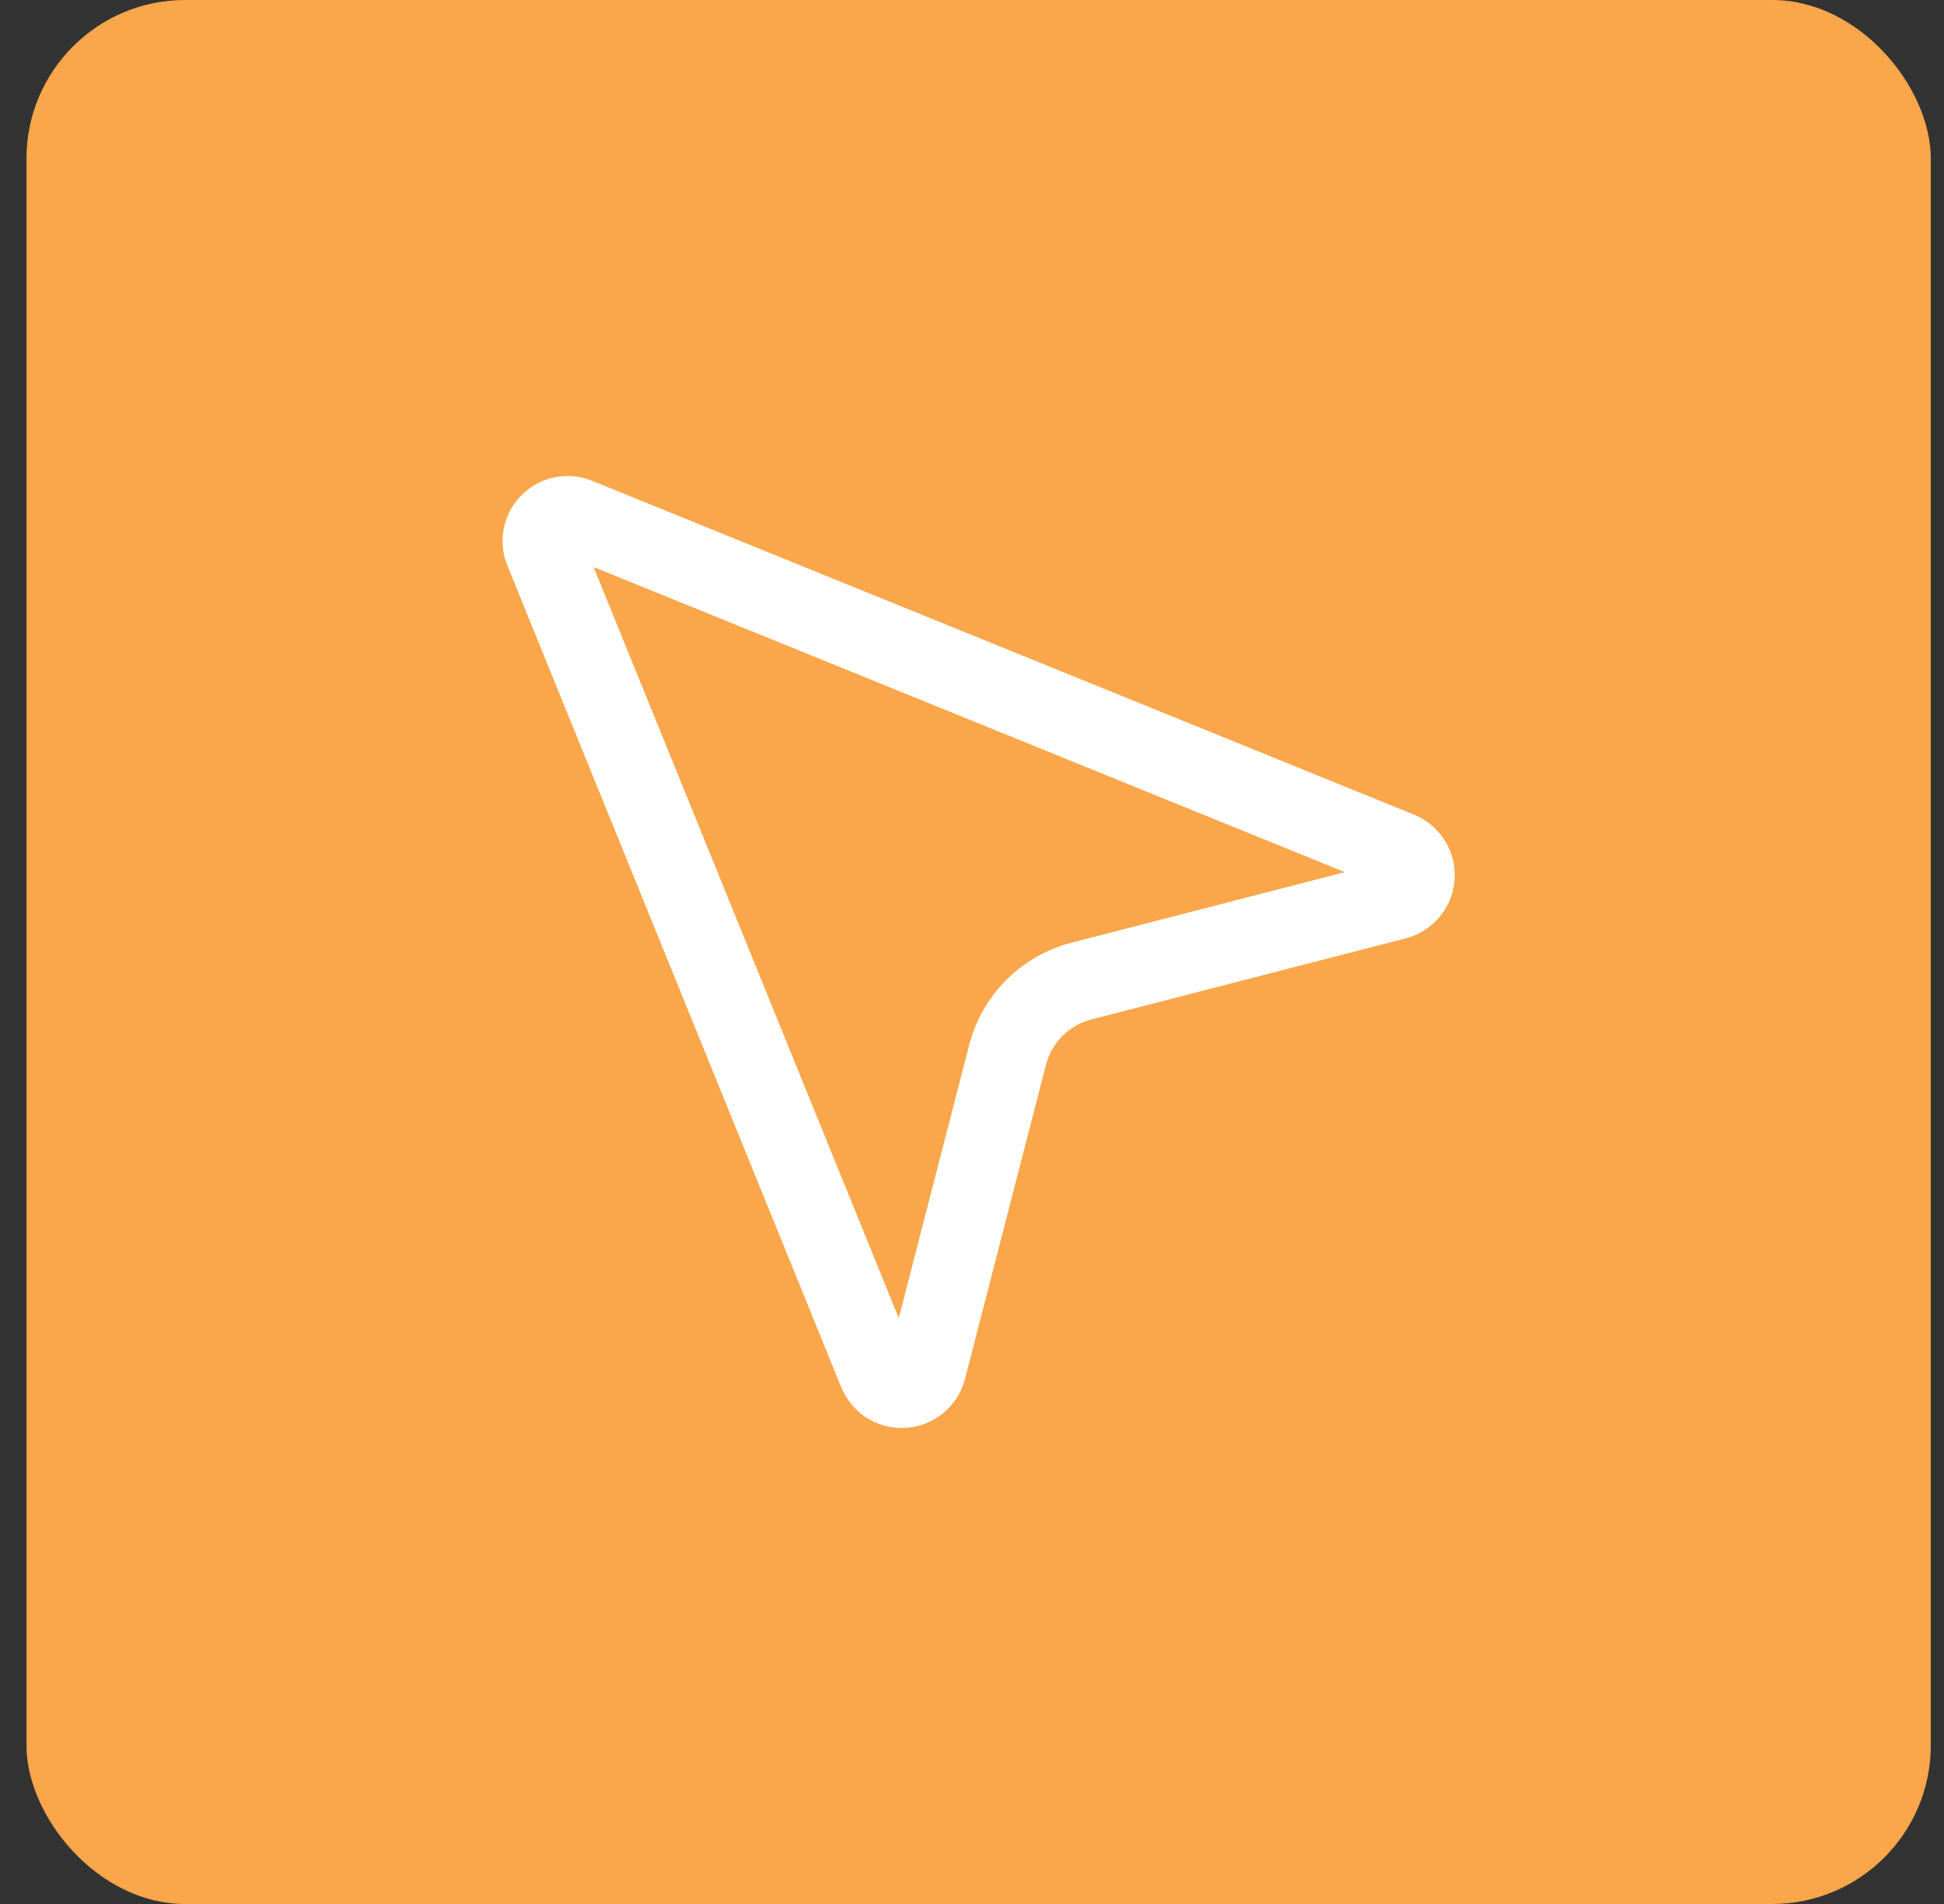
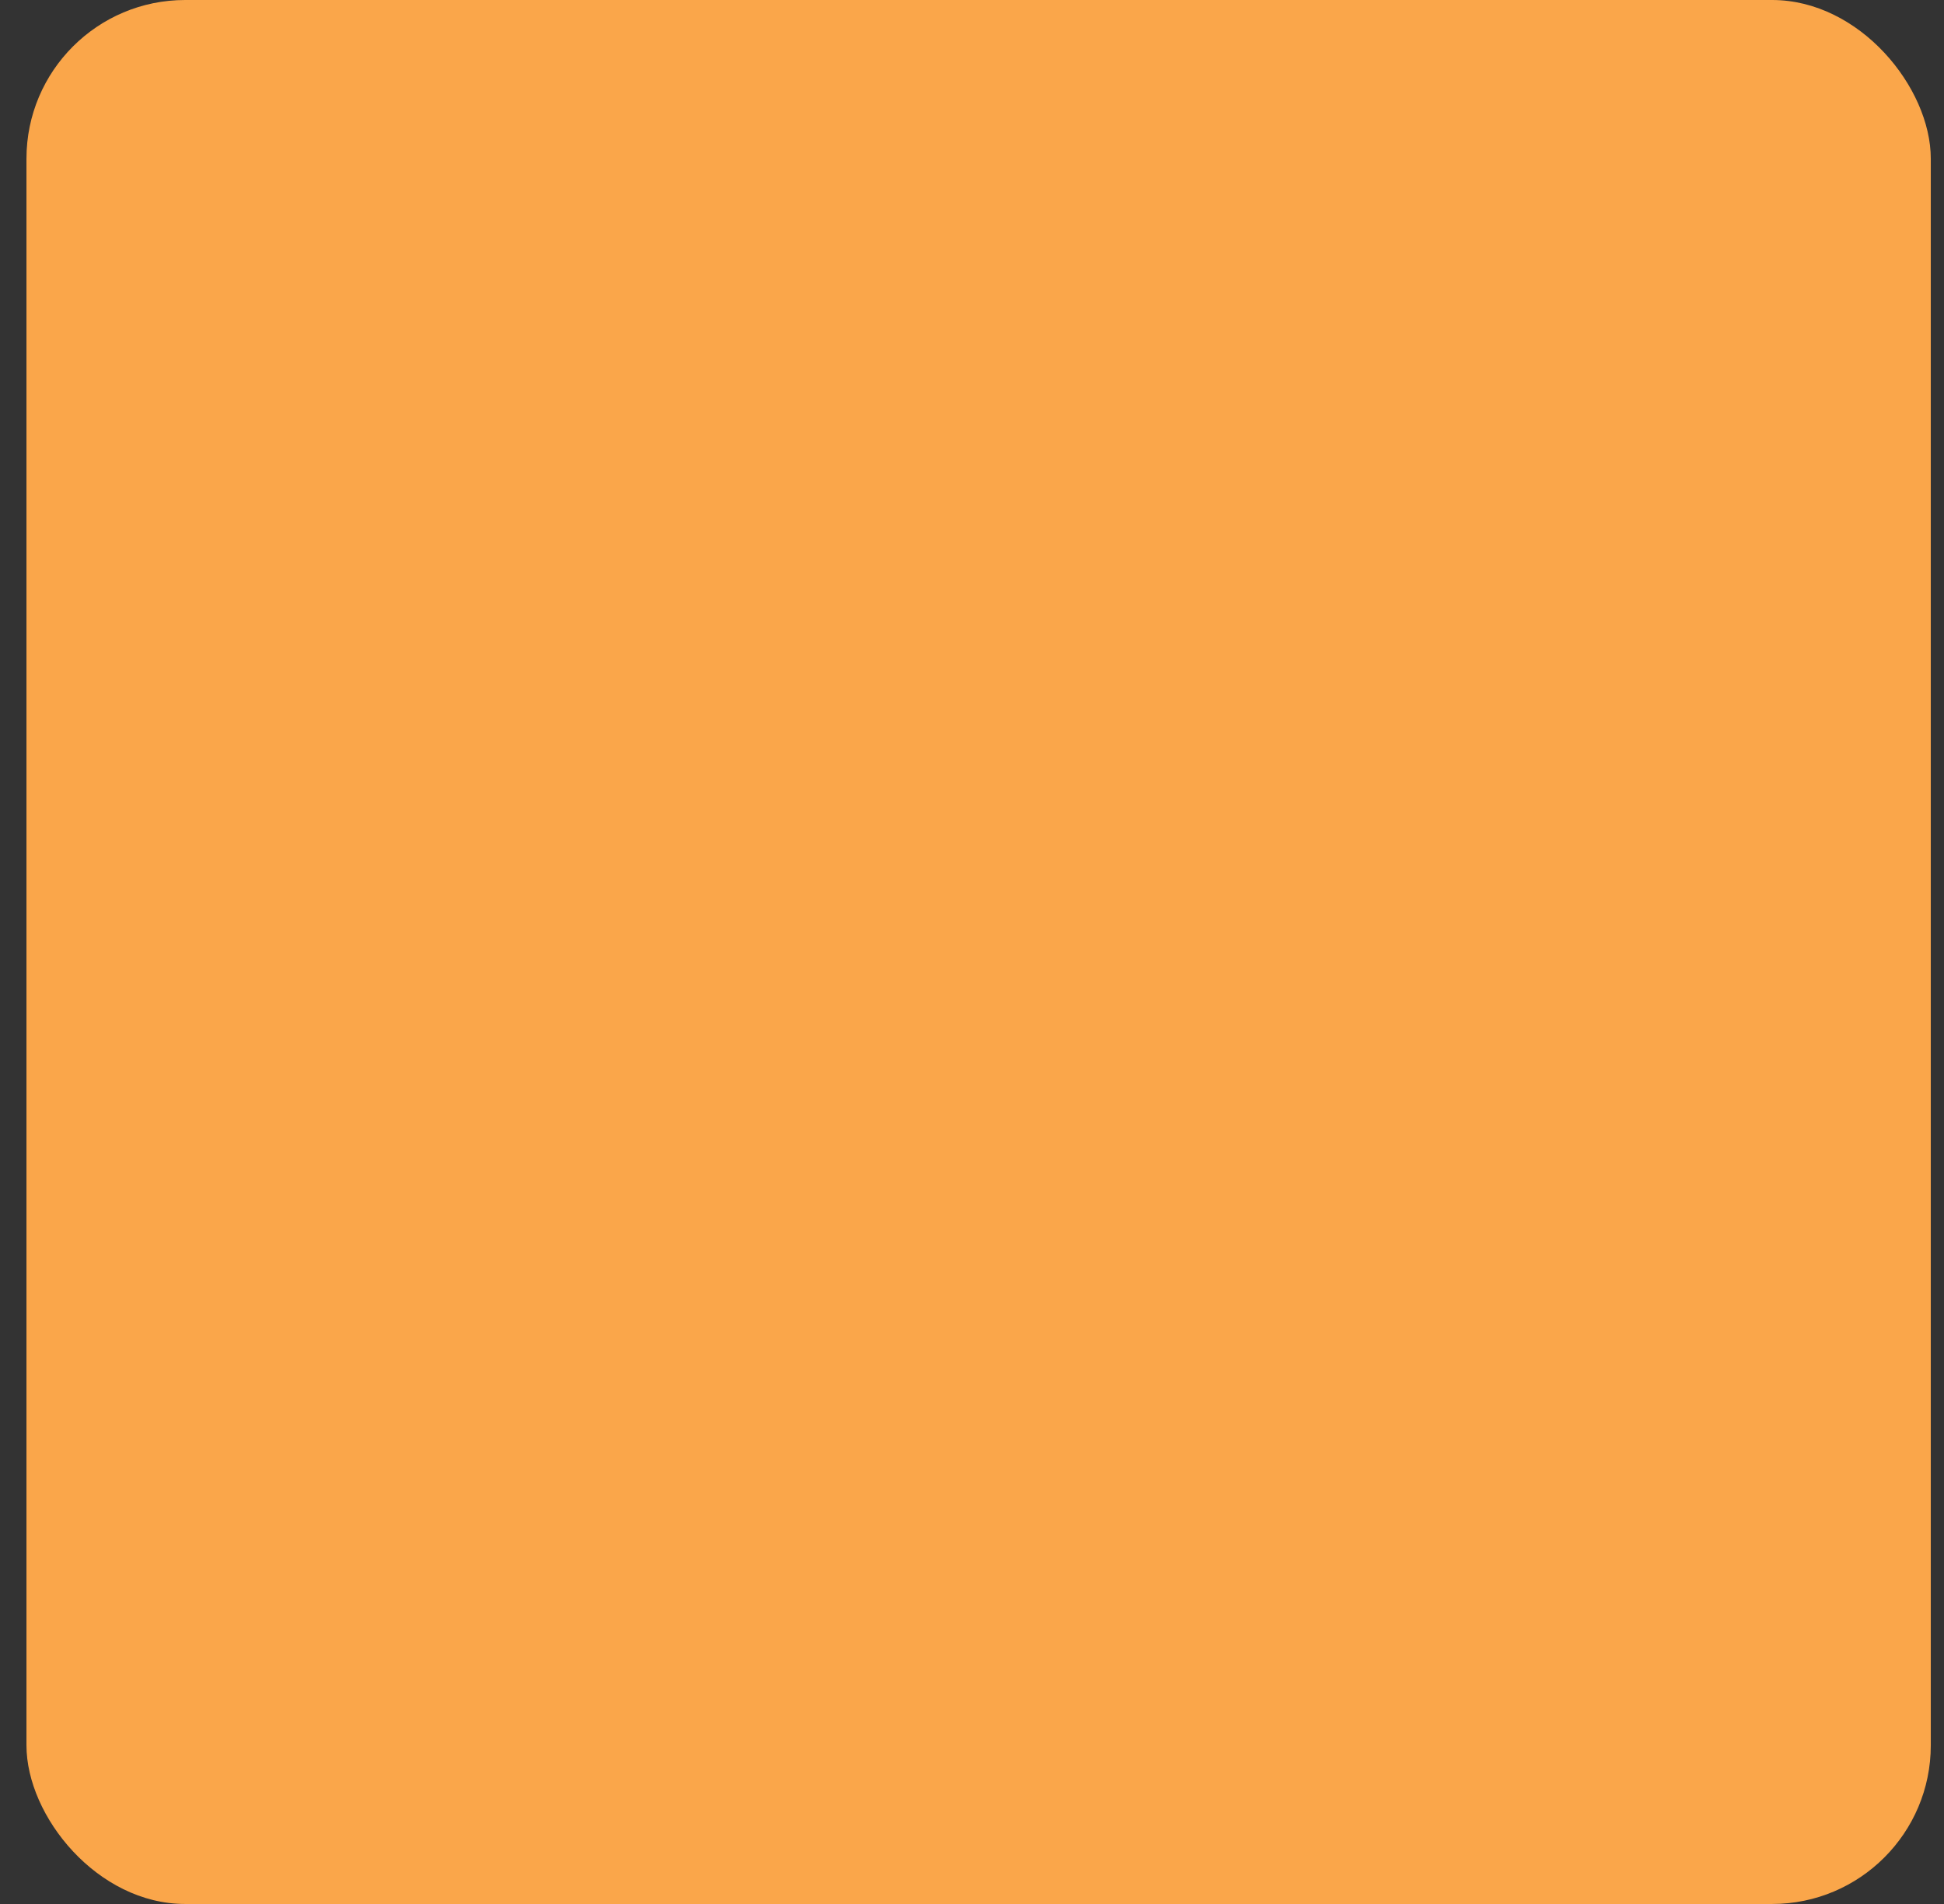
<svg xmlns="http://www.w3.org/2000/svg" width="49" height="48" viewBox="0 0 49 48" fill="none">
  <rect x="0" y="0" width="49" height="48" fill="#333333" stroke="none" />
  <rect x="0.667" width="48" height="48" rx="4" fill="#FAA64A" />
-   <path d="M13.72 13.895C13.669 13.777 13.654 13.647 13.678 13.521C13.702 13.394 13.764 13.278 13.855 13.188C13.945 13.097 14.061 13.035 14.188 13.011C14.314 12.987 14.444 13.002 14.562 13.053L35.264 21.463C35.39 21.514 35.496 21.604 35.569 21.719C35.641 21.834 35.675 21.969 35.666 22.105C35.657 22.241 35.605 22.37 35.518 22.475C35.432 22.579 35.314 22.654 35.183 22.688L27.259 24.733C26.811 24.848 26.402 25.081 26.075 25.407C25.748 25.734 25.514 26.142 25.398 26.589L23.355 34.516C23.321 34.647 23.246 34.765 23.142 34.851C23.037 34.938 22.908 34.989 22.772 34.999C22.636 35.008 22.501 34.974 22.386 34.902C22.271 34.83 22.181 34.723 22.13 34.597L13.72 13.895Z" stroke="white" stroke-width="2" stroke-linecap="round" stroke-linejoin="round" />
</svg>